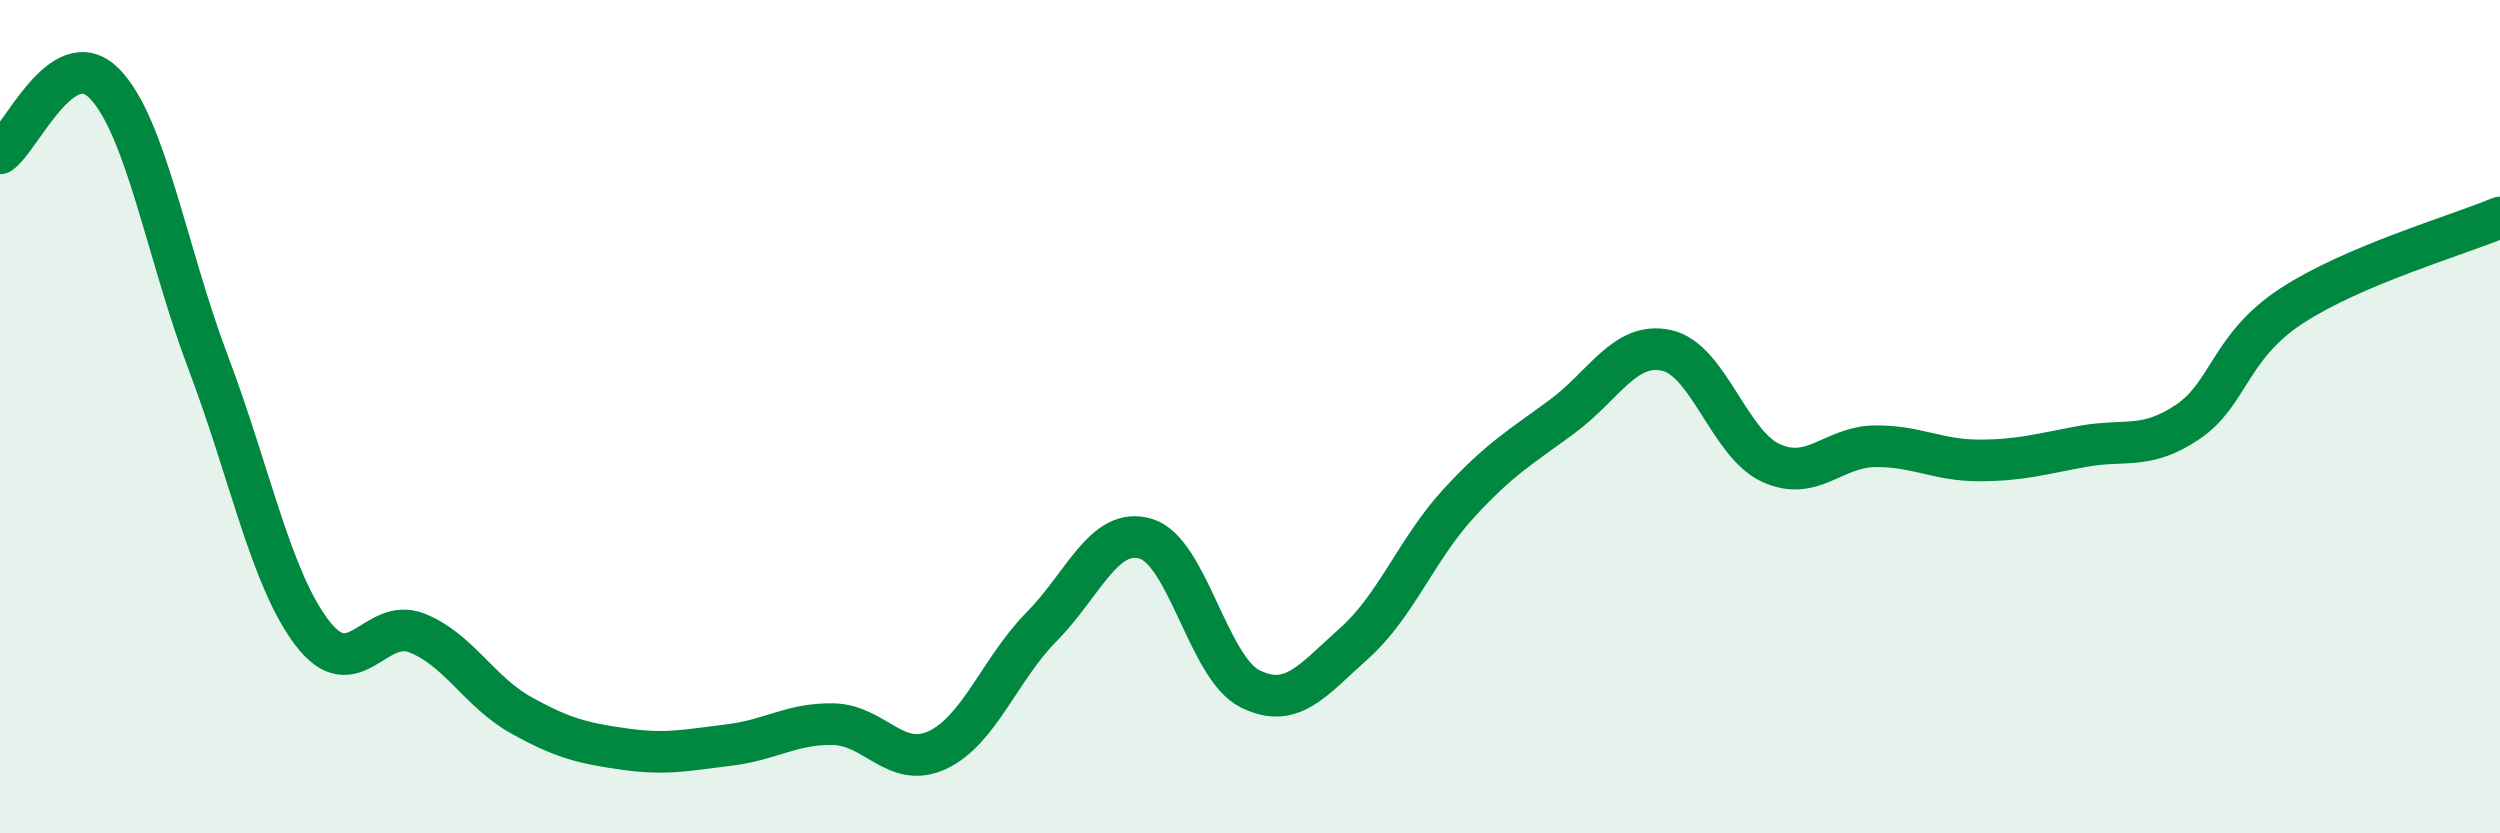
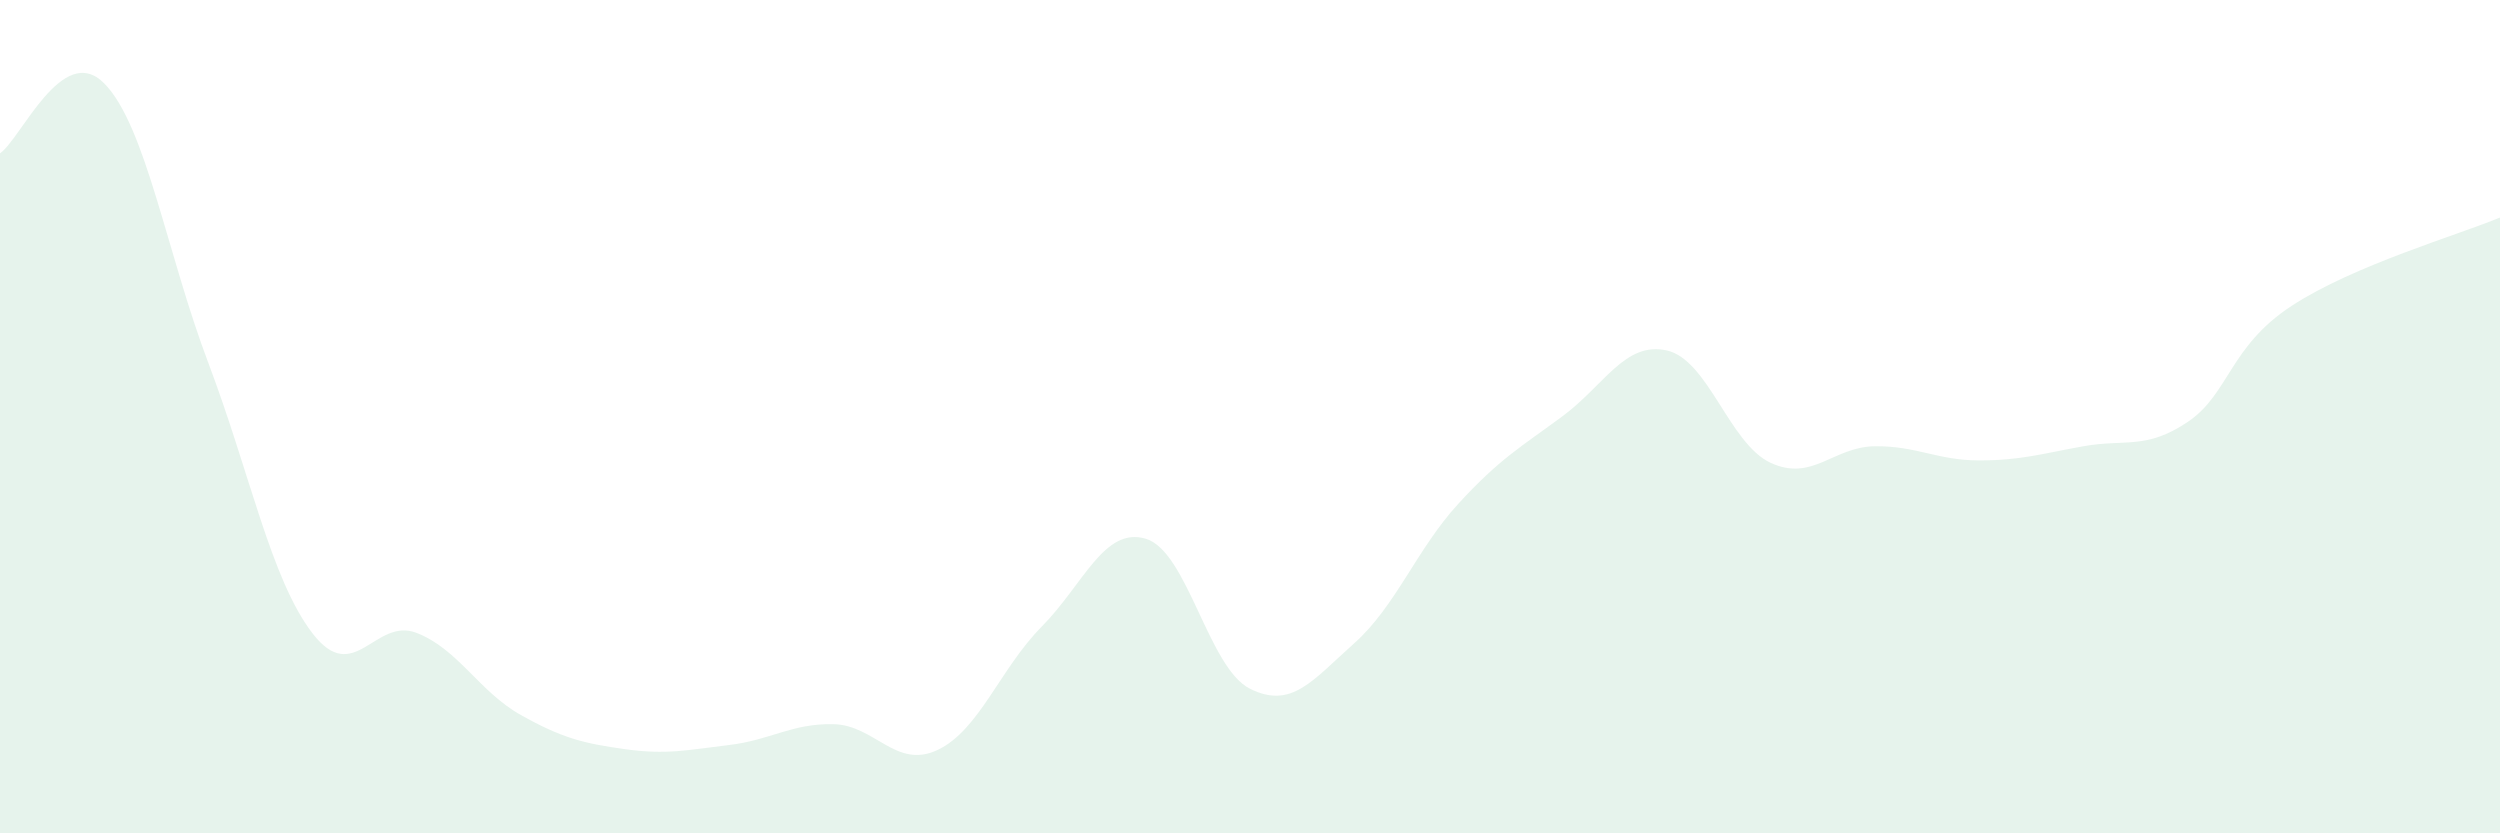
<svg xmlns="http://www.w3.org/2000/svg" width="60" height="20" viewBox="0 0 60 20">
  <path d="M 0,3.68 C 0.5,3.34 1.5,0.99 2.5,2 C 3.5,3.01 4,6.07 5,8.71 C 6,11.35 6.5,13.9 7.5,15.2 C 8.5,16.5 9,14.8 10,15.19 C 11,15.58 11.5,16.6 12.5,17.16 C 13.5,17.72 14,17.84 15,17.98 C 16,18.12 16.5,18 17.5,17.88 C 18.5,17.76 19,17.36 20,17.38 C 21,17.4 21.5,18.47 22.5,18 C 23.5,17.53 24,16.05 25,15.04 C 26,14.03 26.5,12.63 27.5,12.93 C 28.5,13.23 29,16.03 30,16.53 C 31,17.03 31.5,16.33 32.5,15.44 C 33.5,14.55 34,13.18 35,12.09 C 36,11 36.5,10.73 37.5,9.99 C 38.5,9.25 39,8.19 40,8.41 C 41,8.63 41.5,10.65 42.5,11.11 C 43.5,11.57 44,10.72 45,10.71 C 46,10.7 46.5,11.05 47.5,11.05 C 48.5,11.05 49,10.89 50,10.71 C 51,10.53 51.5,10.8 52.5,10.13 C 53.5,9.46 53.5,8.32 55,7.34 C 56.5,6.36 59,5.64 60,5.22L60 20L0 20Z" fill="#008740" opacity="0.1" stroke-linecap="round" stroke-linejoin="round" />
-   <path d="M 0,3.68 C 0.5,3.34 1.5,0.99 2.5,2 C 3.5,3.01 4,6.07 5,8.71 C 6,11.35 6.5,13.9 7.5,15.2 C 8.5,16.5 9,14.8 10,15.19 C 11,15.58 11.5,16.6 12.5,17.16 C 13.5,17.72 14,17.84 15,17.98 C 16,18.12 16.5,18 17.5,17.88 C 18.5,17.76 19,17.36 20,17.38 C 21,17.4 21.5,18.47 22.5,18 C 23.5,17.53 24,16.05 25,15.04 C 26,14.03 26.5,12.63 27.5,12.93 C 28.5,13.23 29,16.03 30,16.53 C 31,17.03 31.5,16.33 32.5,15.44 C 33.5,14.55 34,13.18 35,12.09 C 36,11 36.5,10.73 37.5,9.99 C 38.5,9.25 39,8.19 40,8.41 C 41,8.63 41.5,10.65 42.5,11.11 C 43.5,11.57 44,10.72 45,10.71 C 46,10.7 46.5,11.05 47.5,11.05 C 48.5,11.05 49,10.89 50,10.71 C 51,10.53 51.5,10.8 52.5,10.13 C 53.5,9.46 53.5,8.32 55,7.34 C 56.5,6.36 59,5.64 60,5.22" stroke="#008740" stroke-width="1" fill="none" stroke-linecap="round" stroke-linejoin="round" />
</svg>